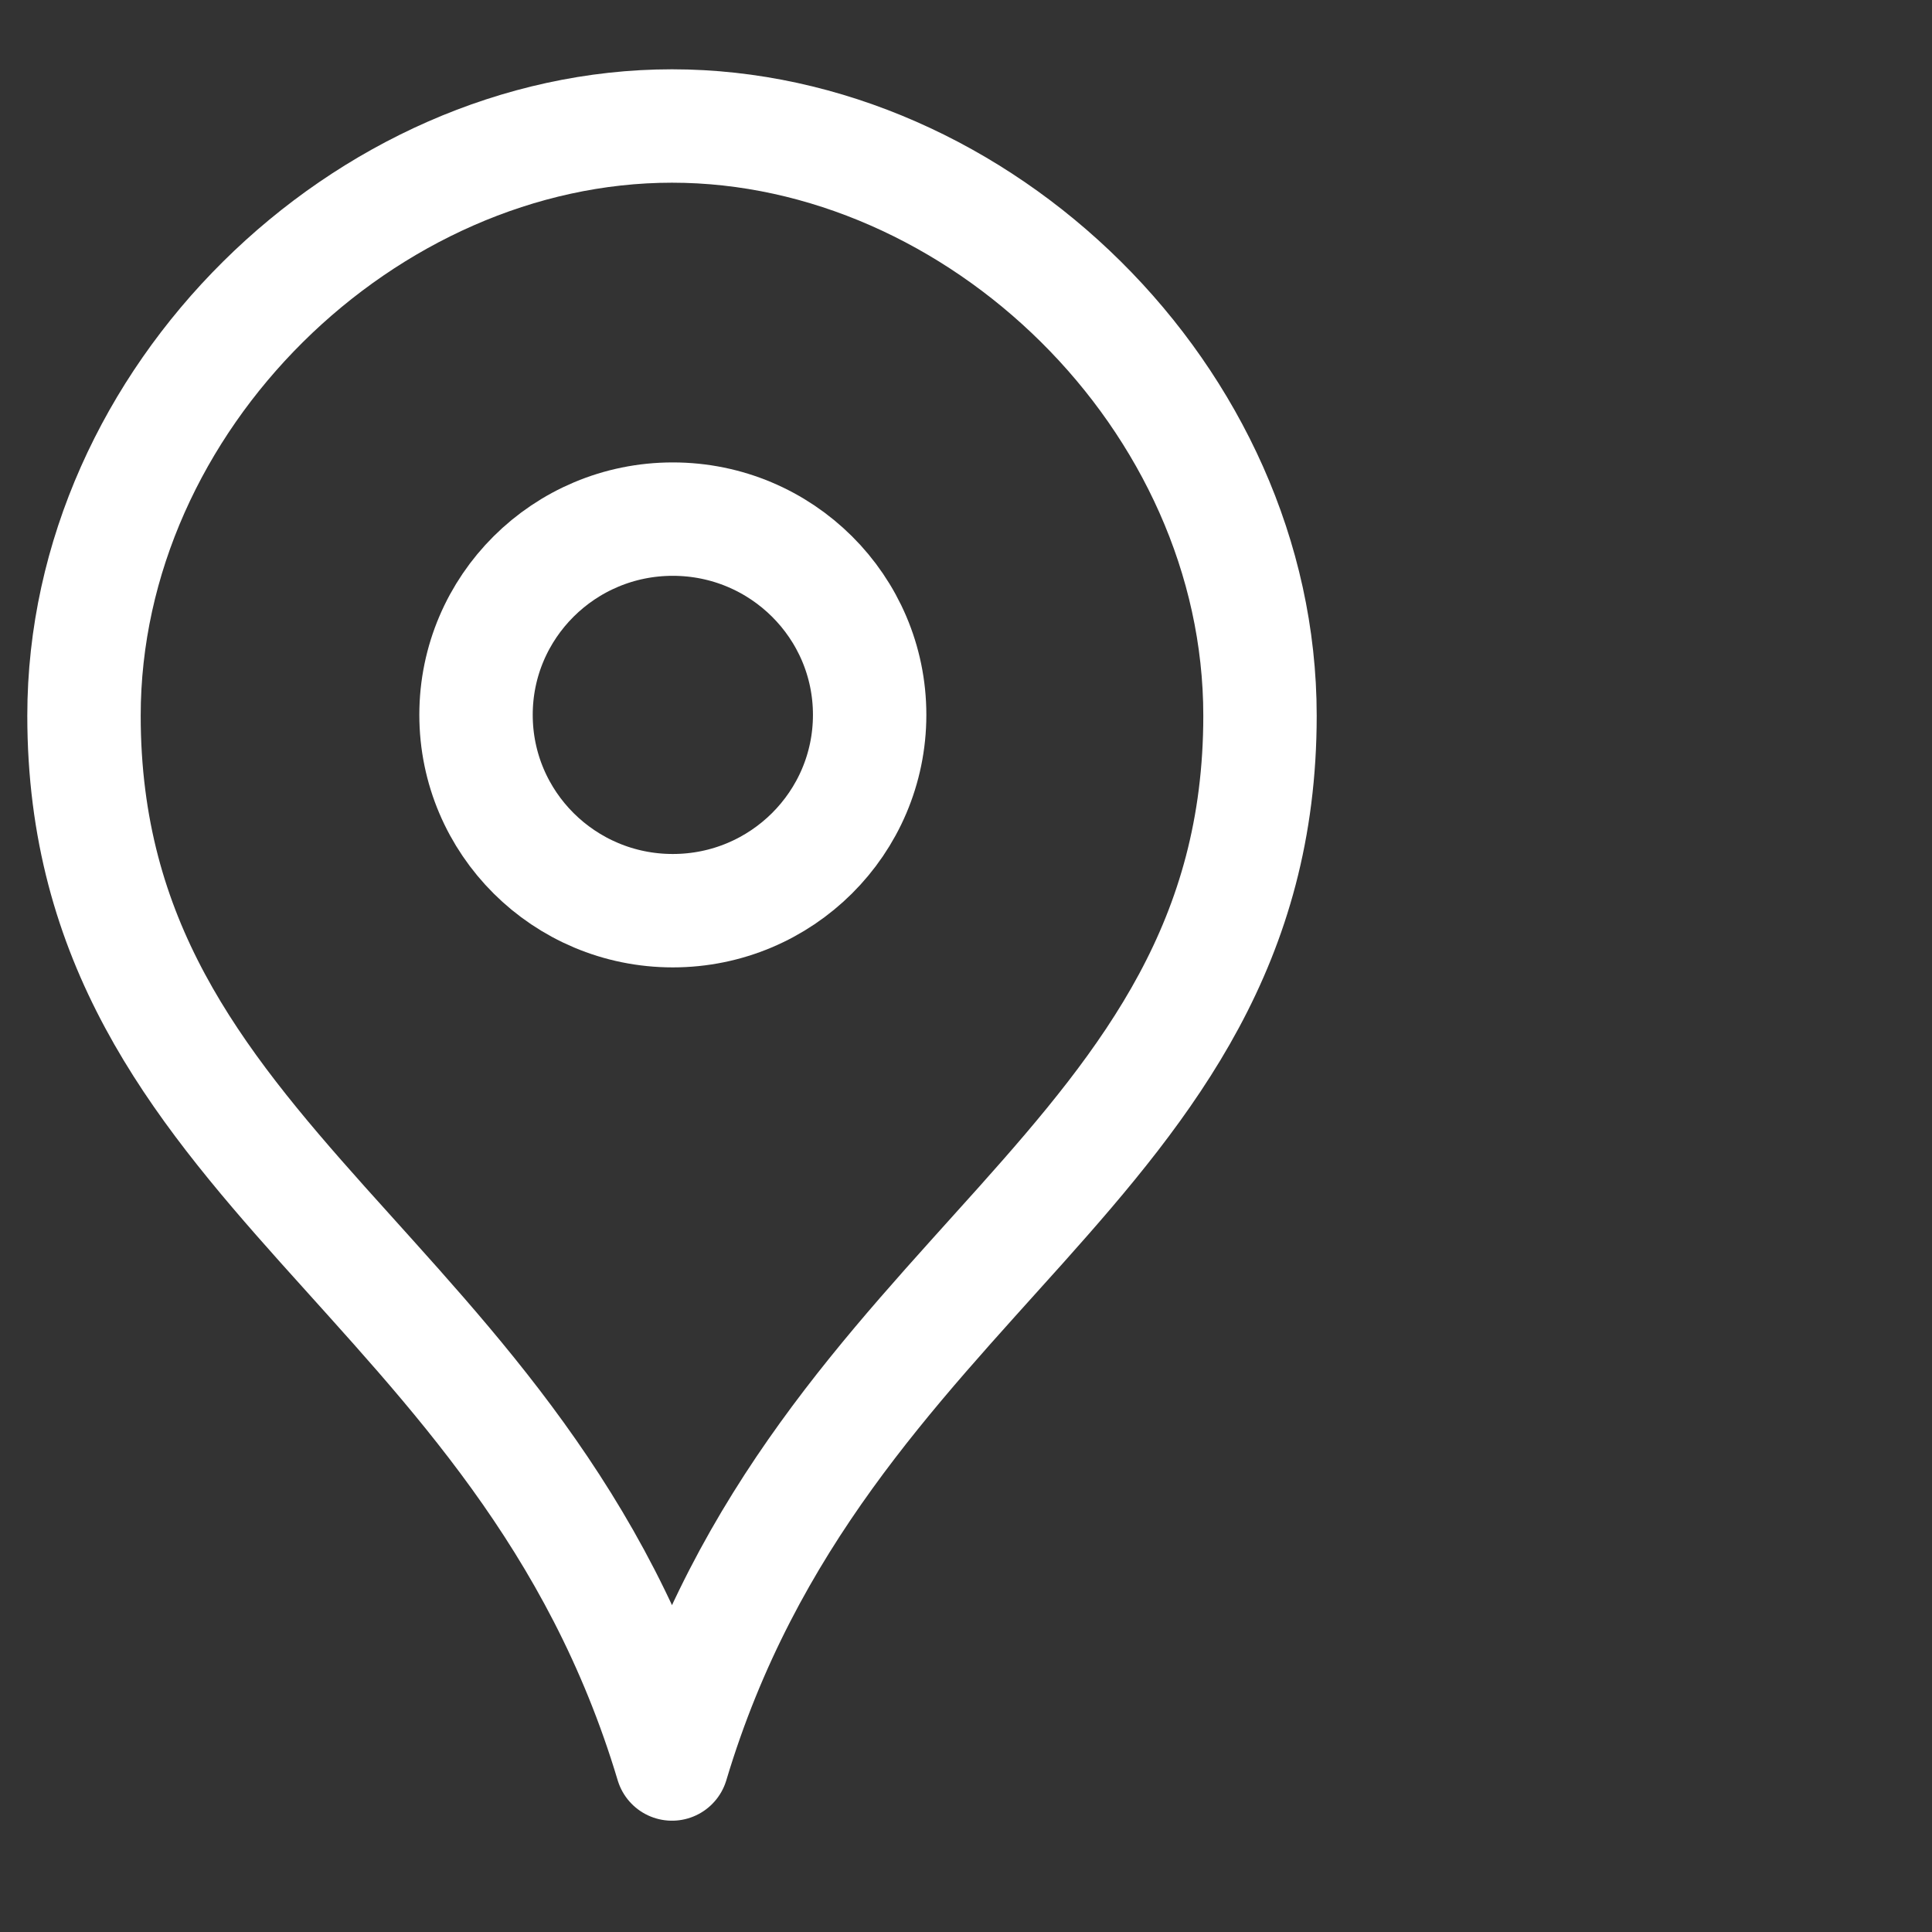
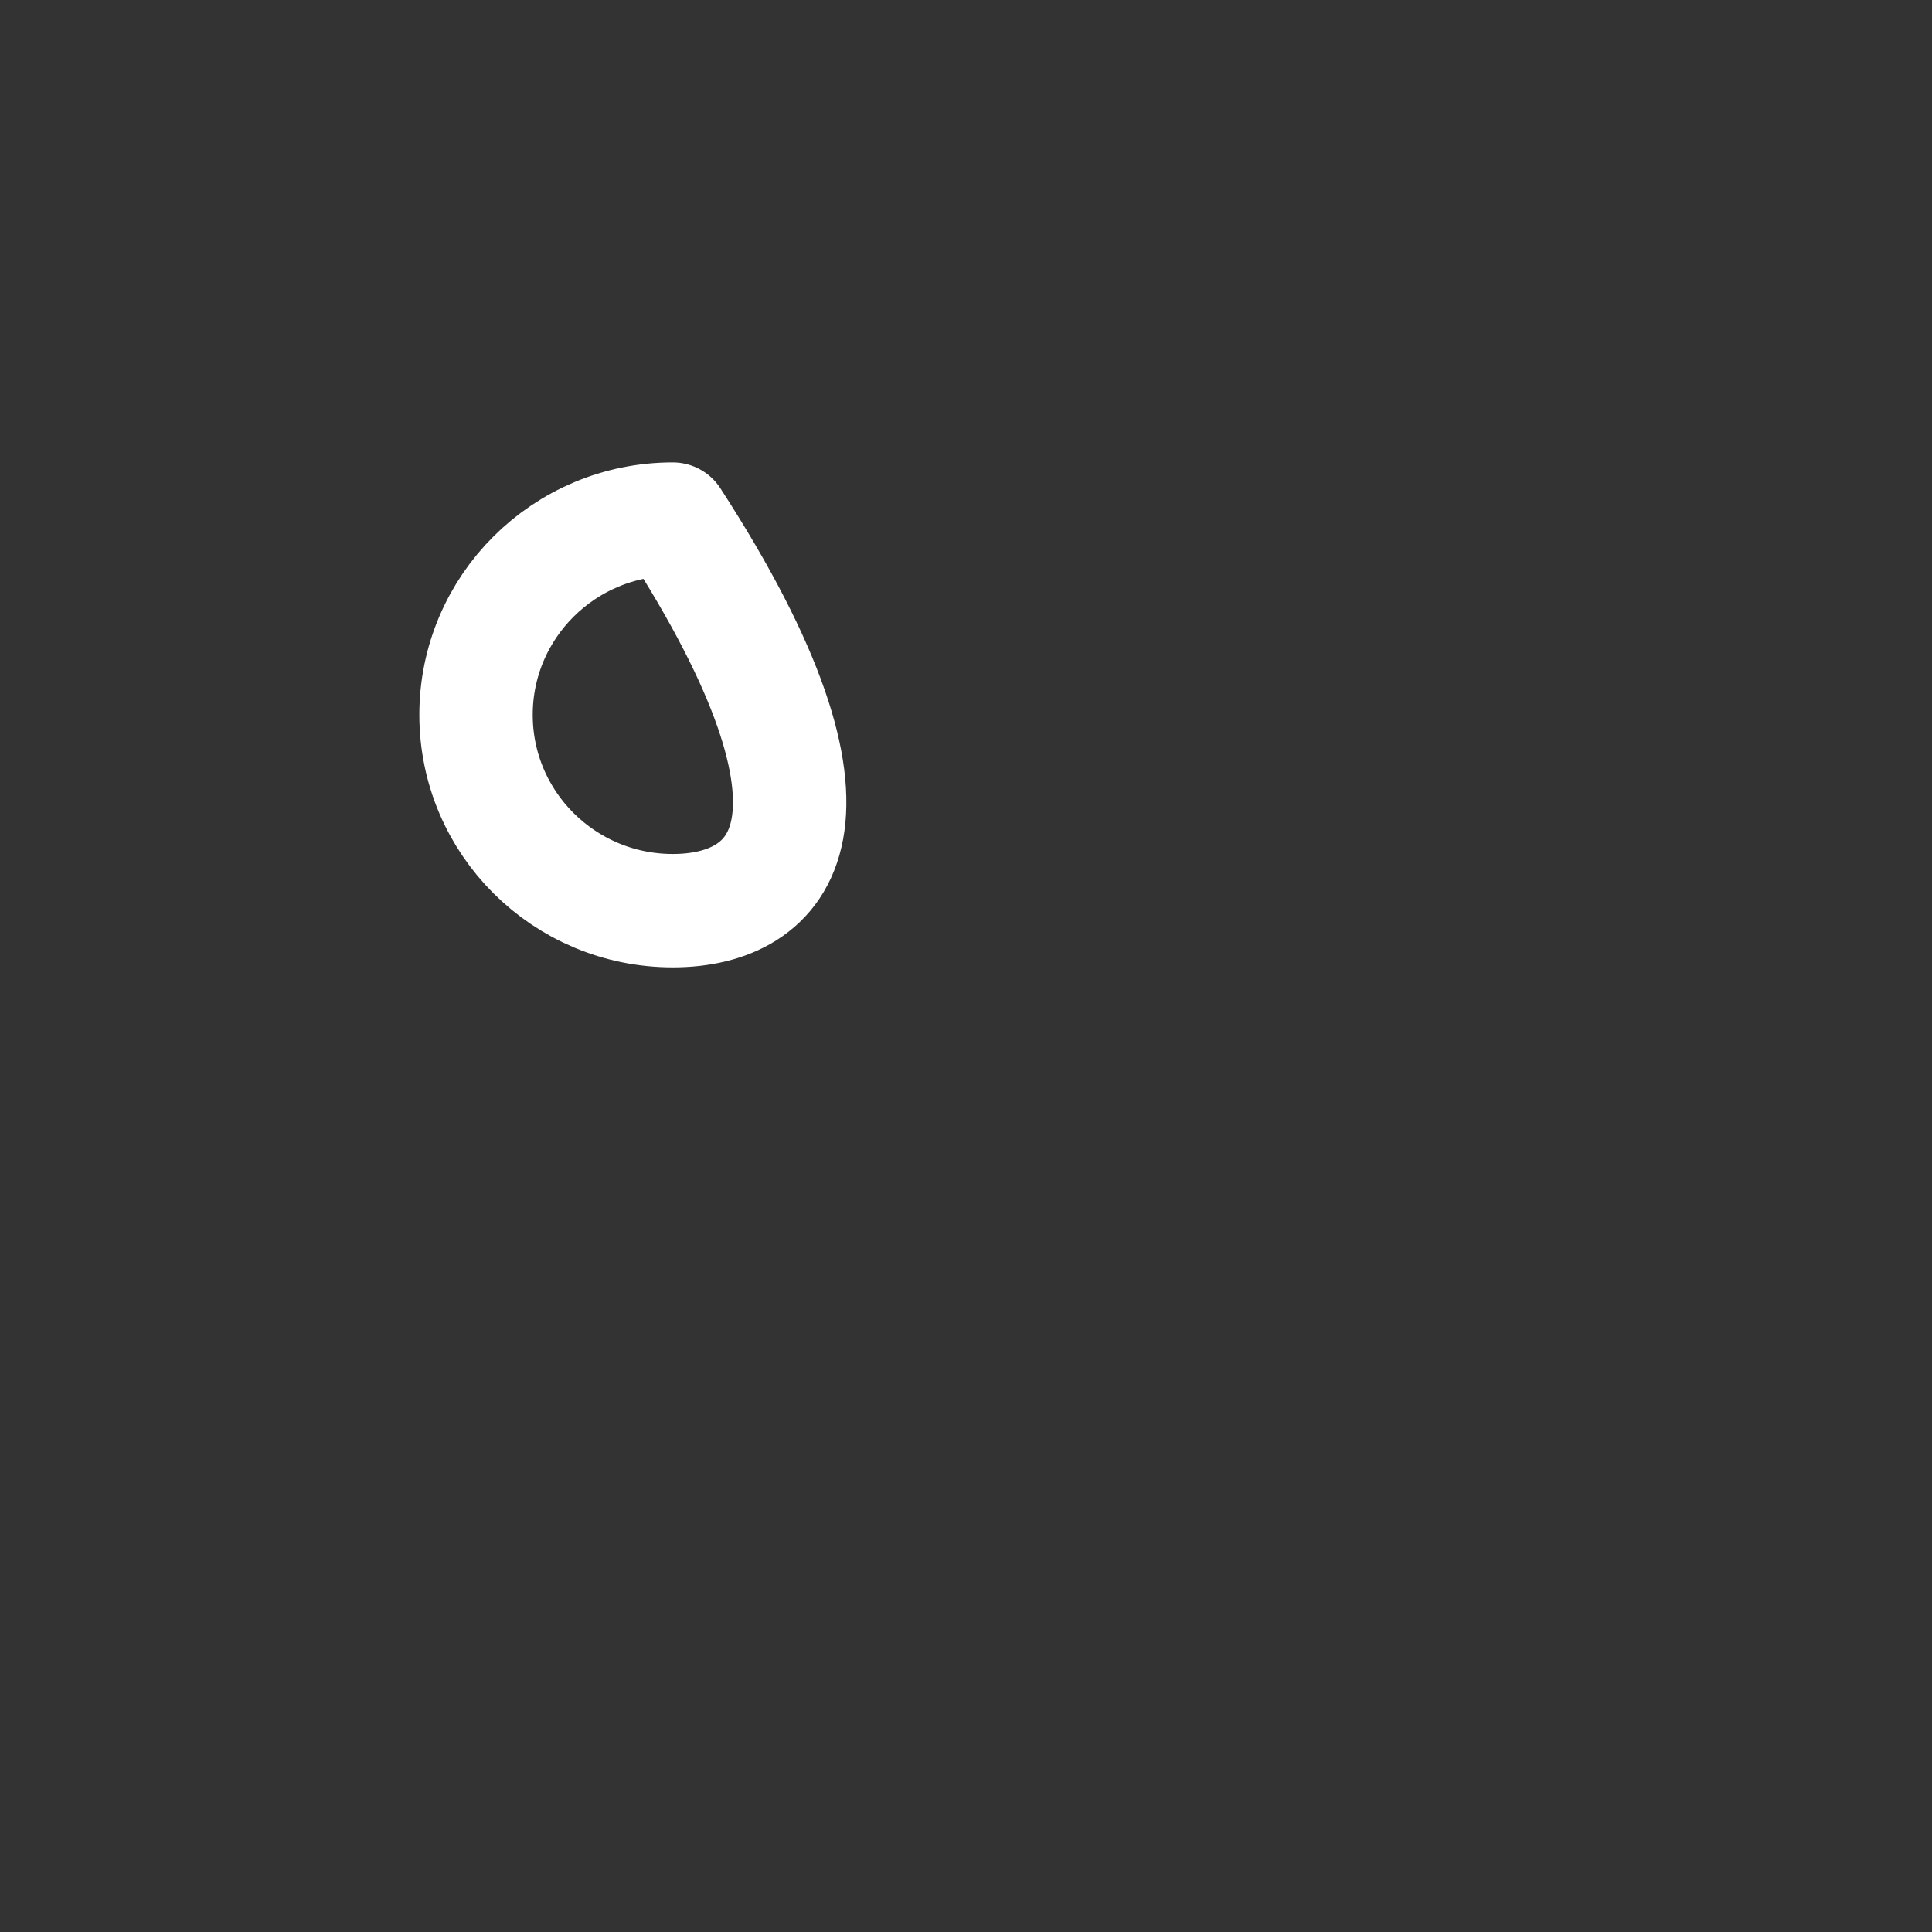
<svg xmlns="http://www.w3.org/2000/svg" width="46px" height="46px" viewBox="0 0 46 46" version="1.1">
  <rect x="0" y="0" width="46" height="46" fill="#333333" stroke="none" />
  <title>Artboard</title>
  <desc>Created with Sketch.</desc>
  <defs />
  <g id="Artboard" stroke="none" stroke-width="1" fill="none" fill-rule="evenodd" stroke-linejoin="round">
    <g id="icon" transform="translate(2, 3)" stroke="#FFFFFF" stroke-width="2.7">
-       <path d="M14,39 C17.519,27.253 28,24.816 28,14.04 C28,6.485 21.302,0 14,0 C6.698,0 0,6.485 0,14.04 C0,24.816 10.481,27.253 14,39" id="Stroke-1" stroke-linecap="round" />
-       <path d="M14.019,9.36 C16.607,9.36 18.706,11.447 18.706,14.02 C18.706,16.595 16.607,18.683 14.019,18.683 C11.431,18.683 9.334,16.595 9.334,14.02 C9.334,11.447 11.431,9.36 14.019,9.36 Z" id="Stroke-3" />
+       <path d="M14.019,9.36 C18.706,16.595 16.607,18.683 14.019,18.683 C11.431,18.683 9.334,16.595 9.334,14.02 C9.334,11.447 11.431,9.36 14.019,9.36 Z" id="Stroke-3" />
    </g>
  </g>
</svg>